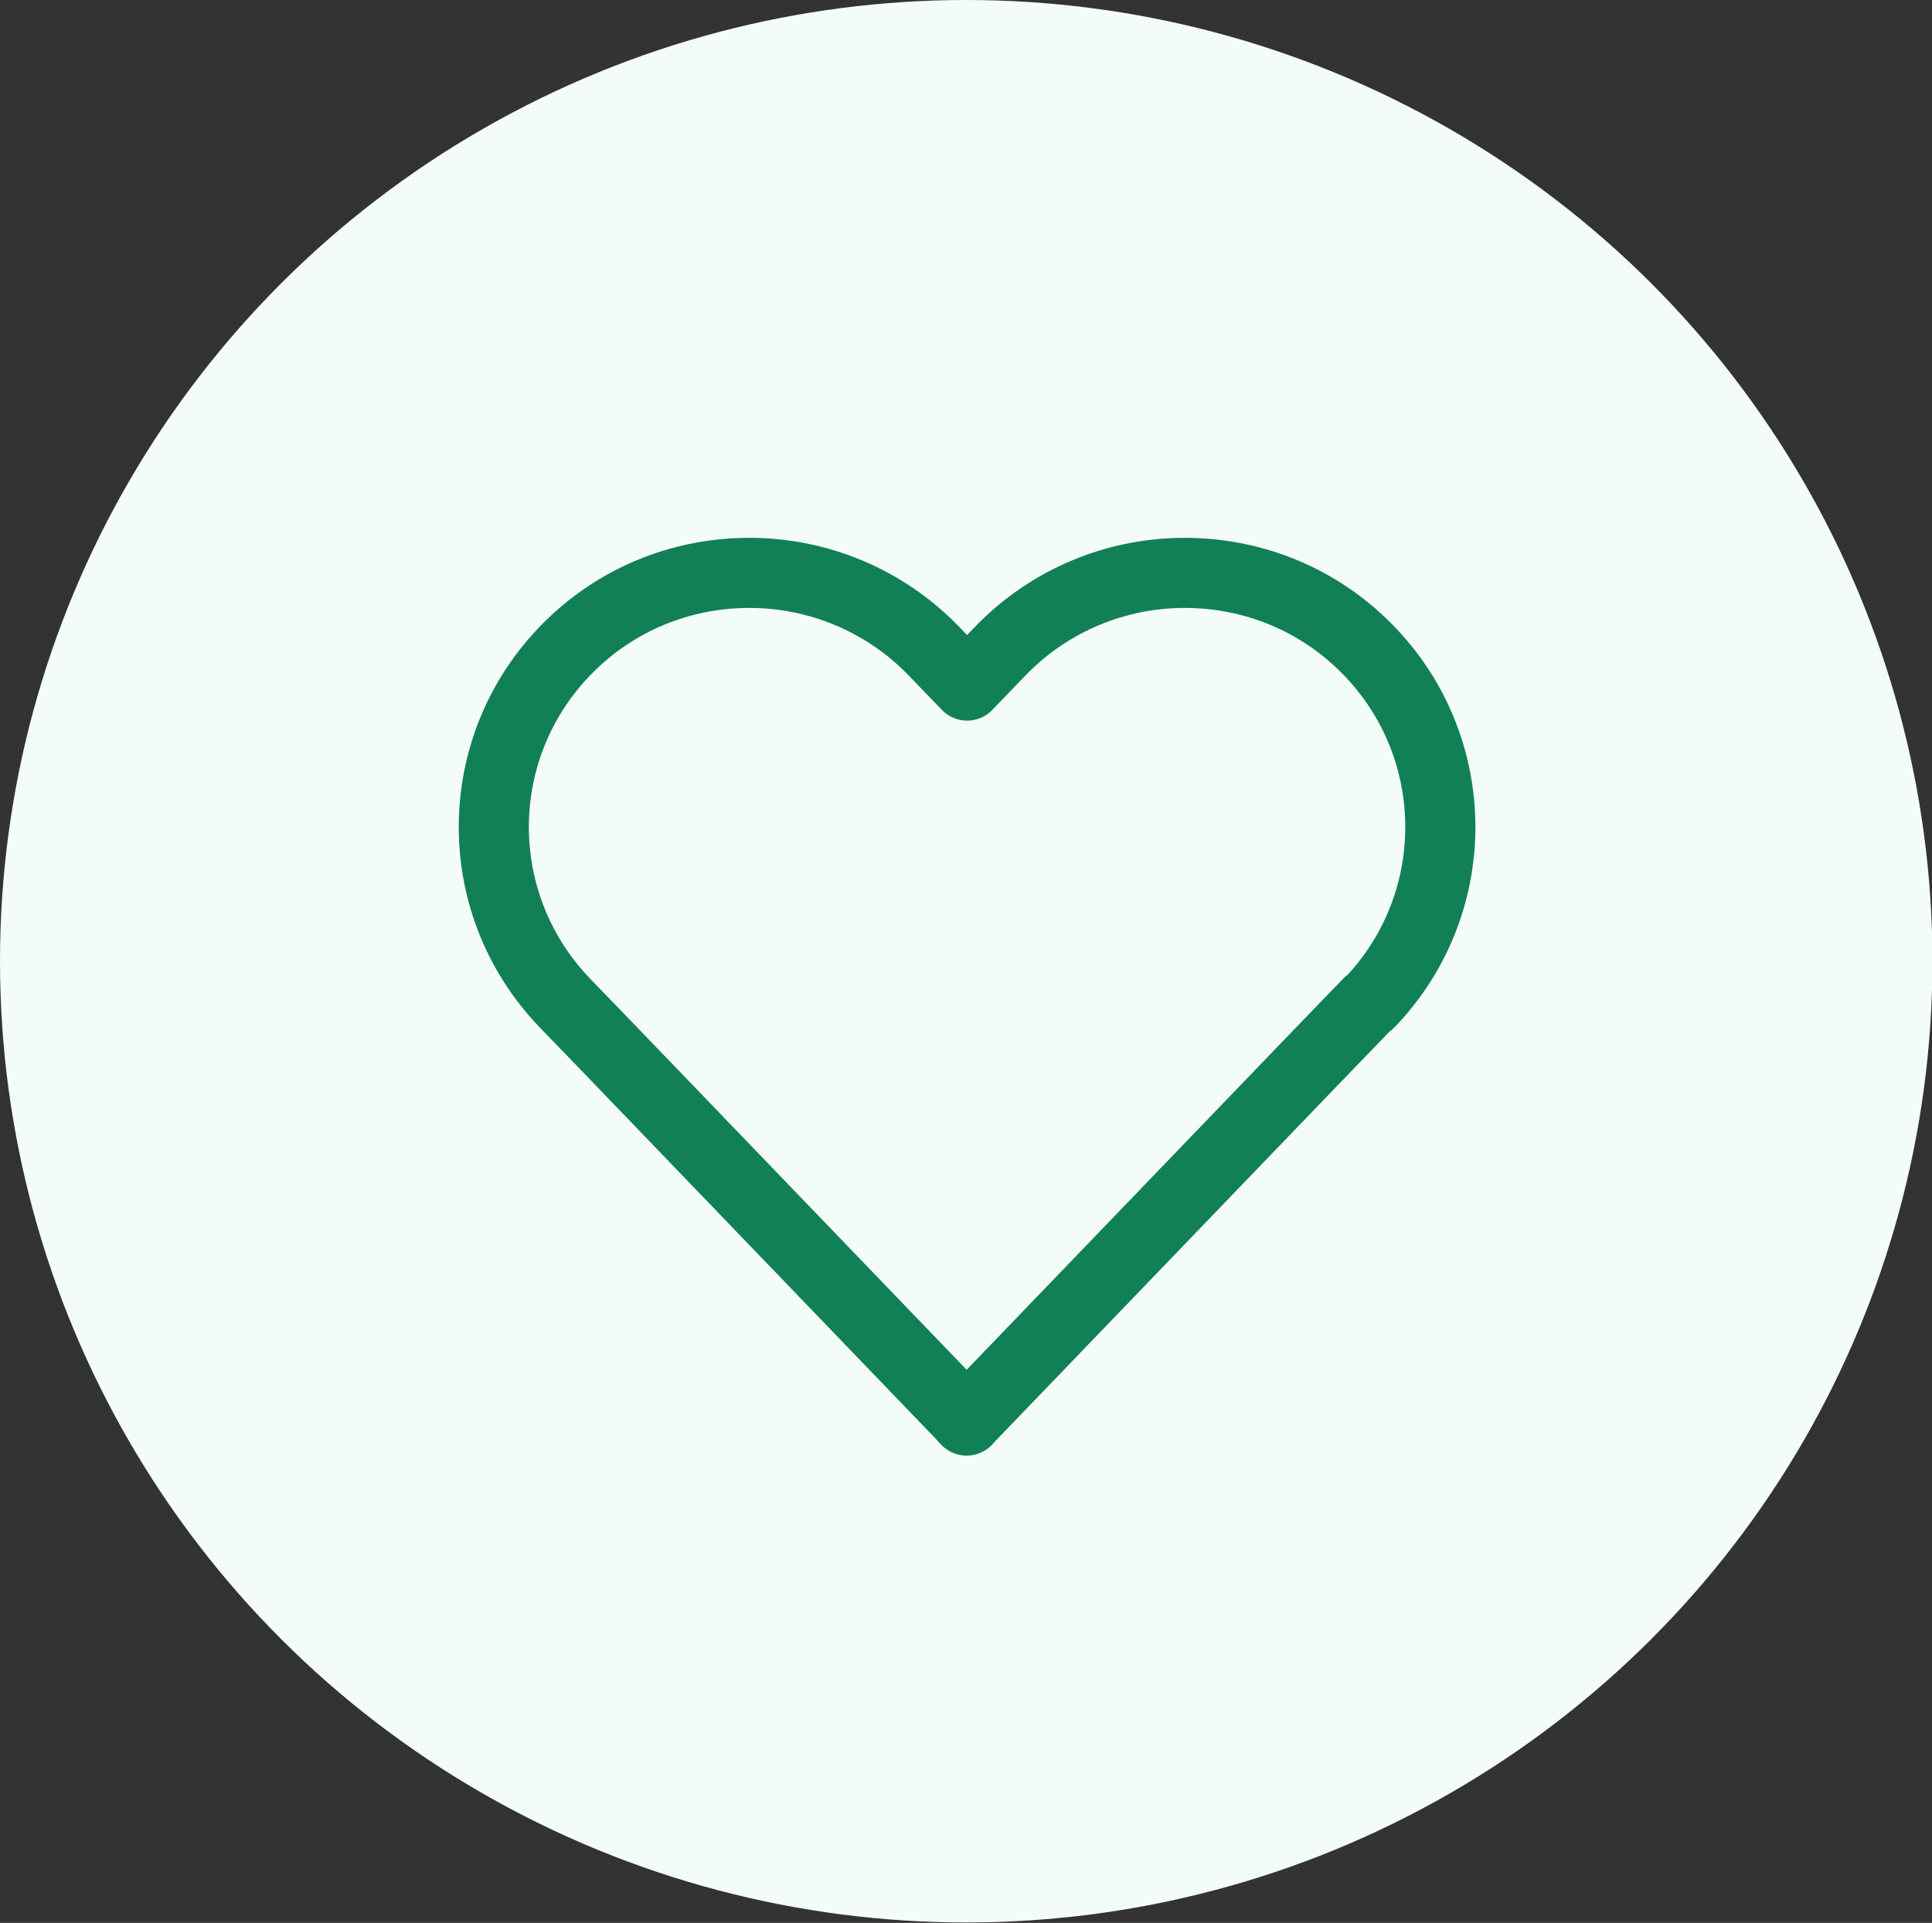
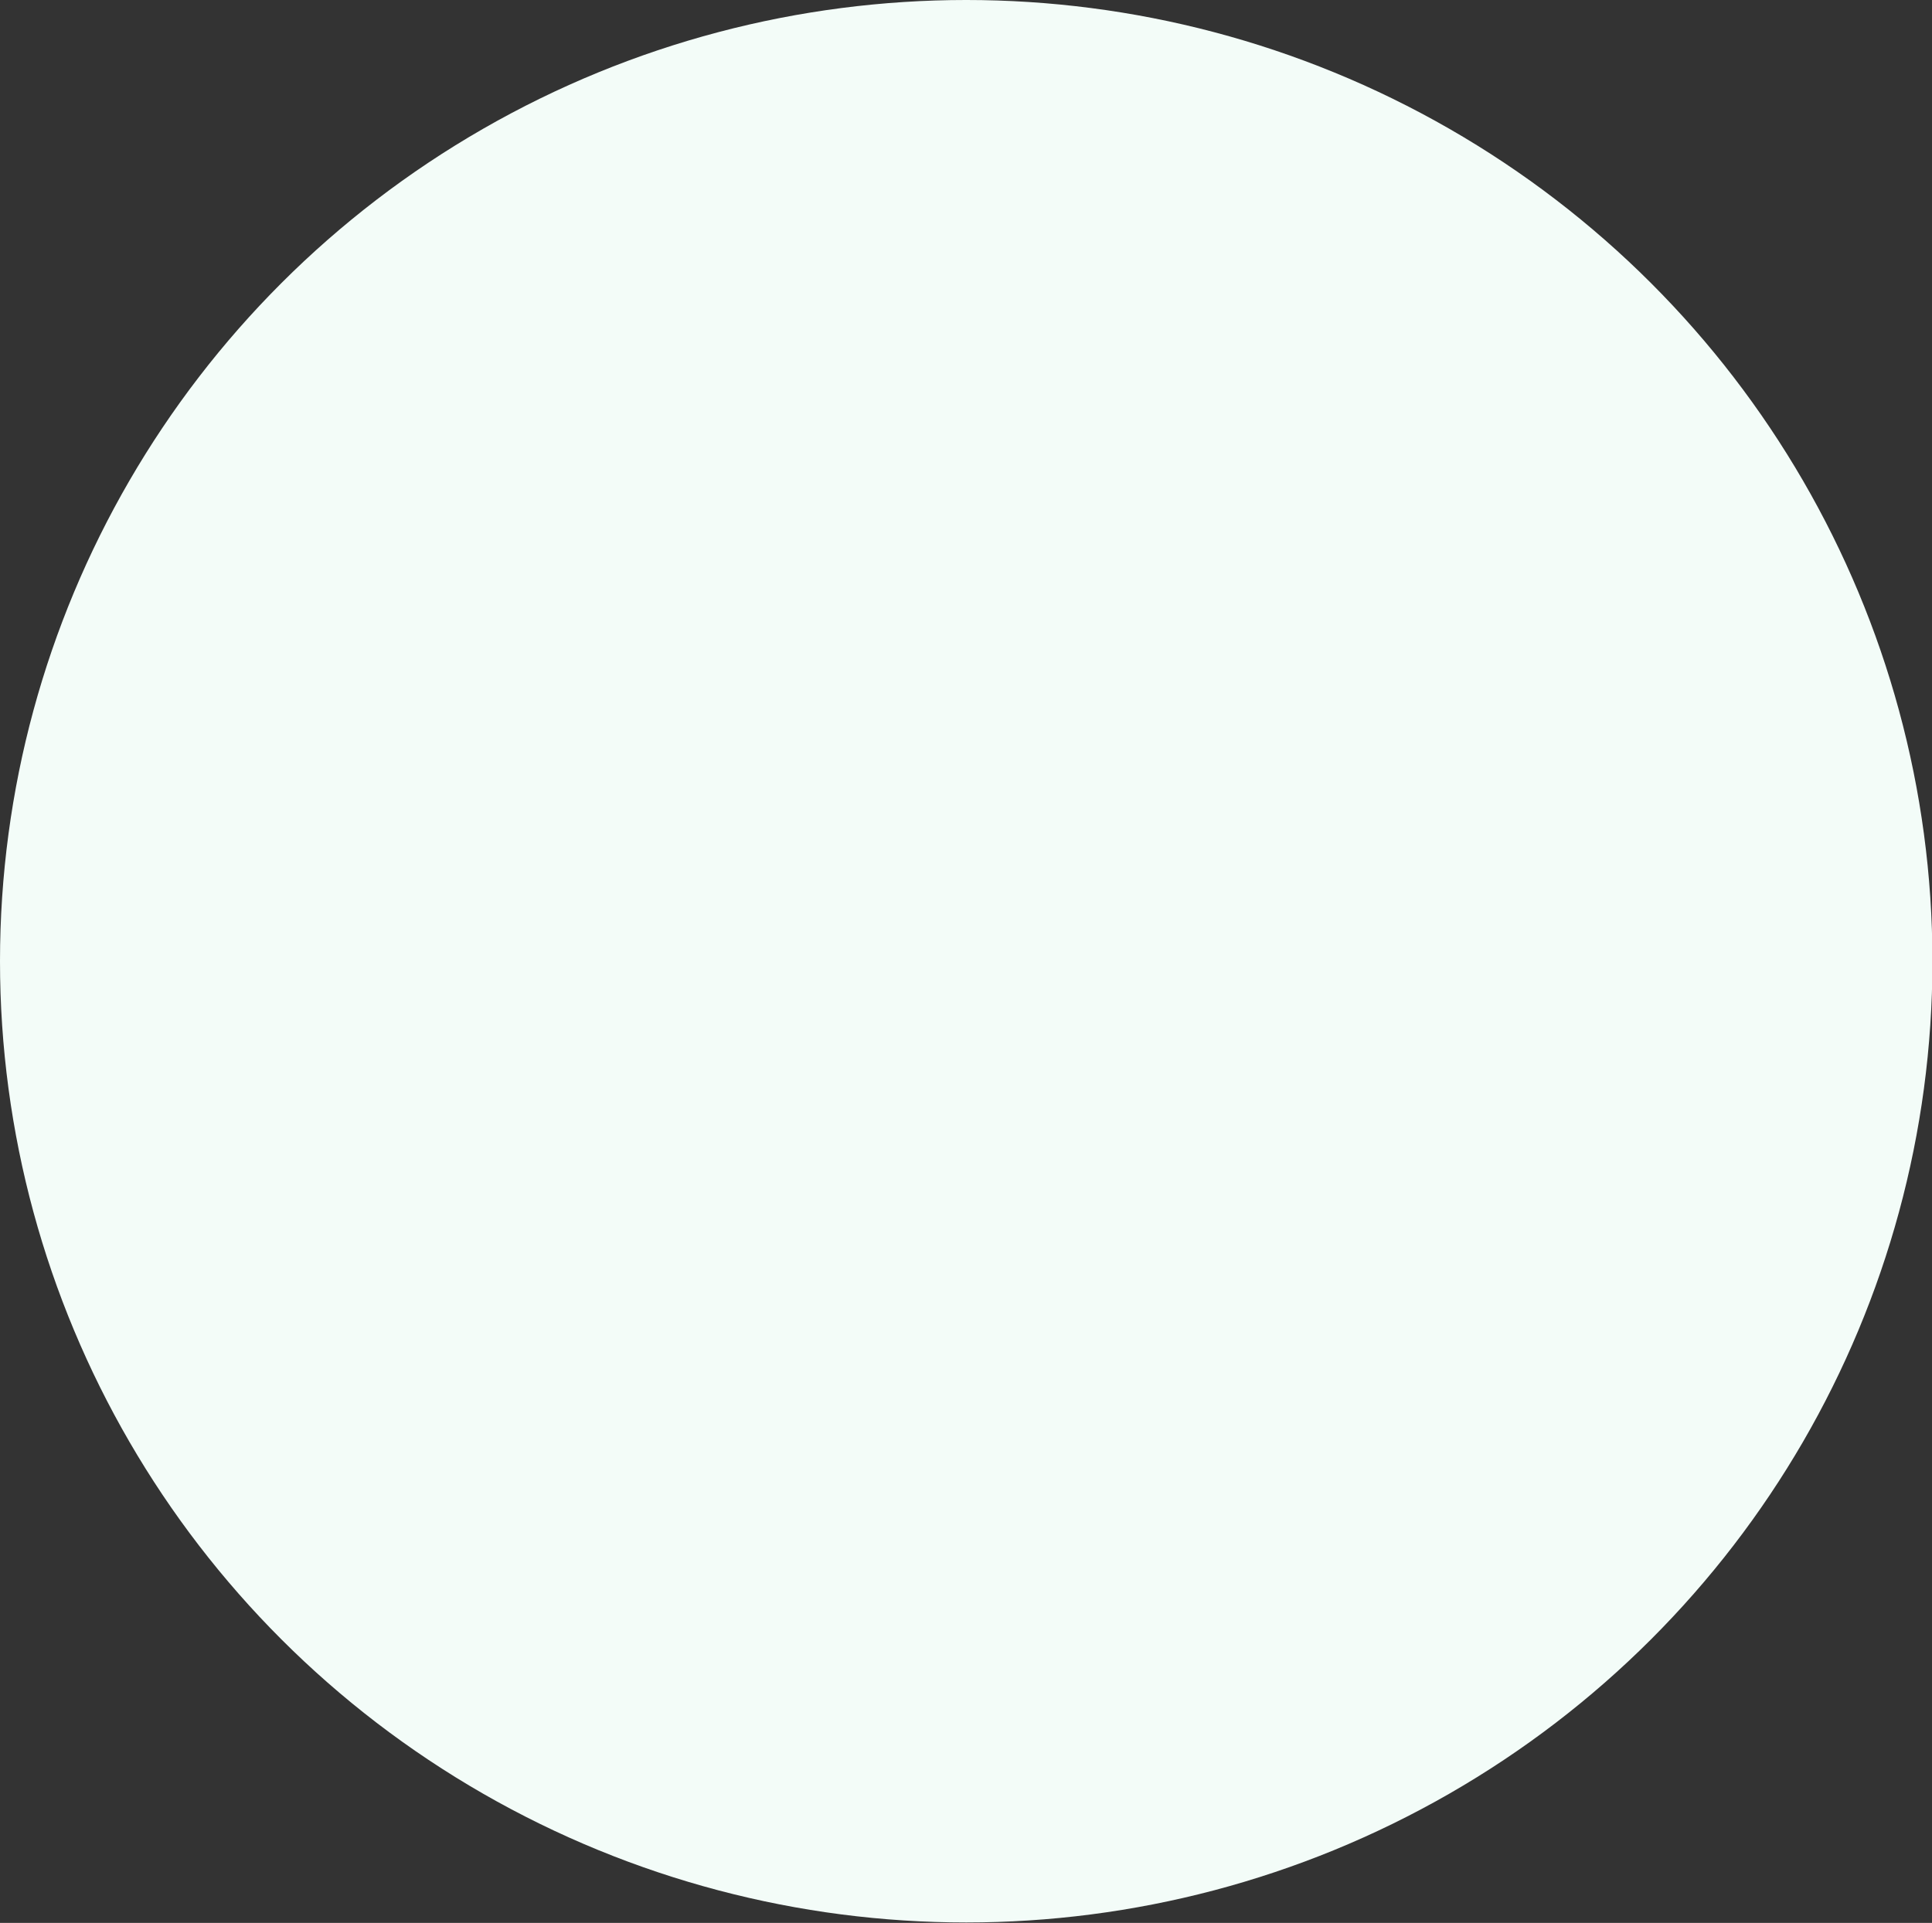
<svg xmlns="http://www.w3.org/2000/svg" id="Layer_2" viewBox="0 0 44.91 44.71">
  <rect x="0" y="0" width="44.91" height="44.71" fill="#333333" stroke="none" />
  <defs>
    <style>.cls-1{fill:#f3fcf8;}.cls-2{fill:none;stroke:#128056;stroke-linecap:round;stroke-linejoin:round;stroke-width:1.63px;}</style>
  </defs>
  <g id="Layer_2-2">
    <g>
      <ellipse class="cls-1" cx="22.46" cy="22.35" rx="22.46" ry="22.35" />
-       <path class="cls-2" d="M31.81,23.32l-1.12,1.16-8.1,8.42s-.08,.08-.12,.13c-.04-.04-.08-.08-.12-.13l-8.1-8.42-1.12-1.16c-2.27-2.36-2.19-6.1,.18-8.36,1.15-1.1,2.63-1.64,4.11-1.64,1.56,0,3.12,.61,4.29,1.82l.77,.8,.77-.8c1.17-1.21,2.73-1.82,4.29-1.82,1.48,0,2.96,.54,4.11,1.64,2.37,2.26,2.45,6,.18,8.36Z" />
    </g>
  </g>
</svg>